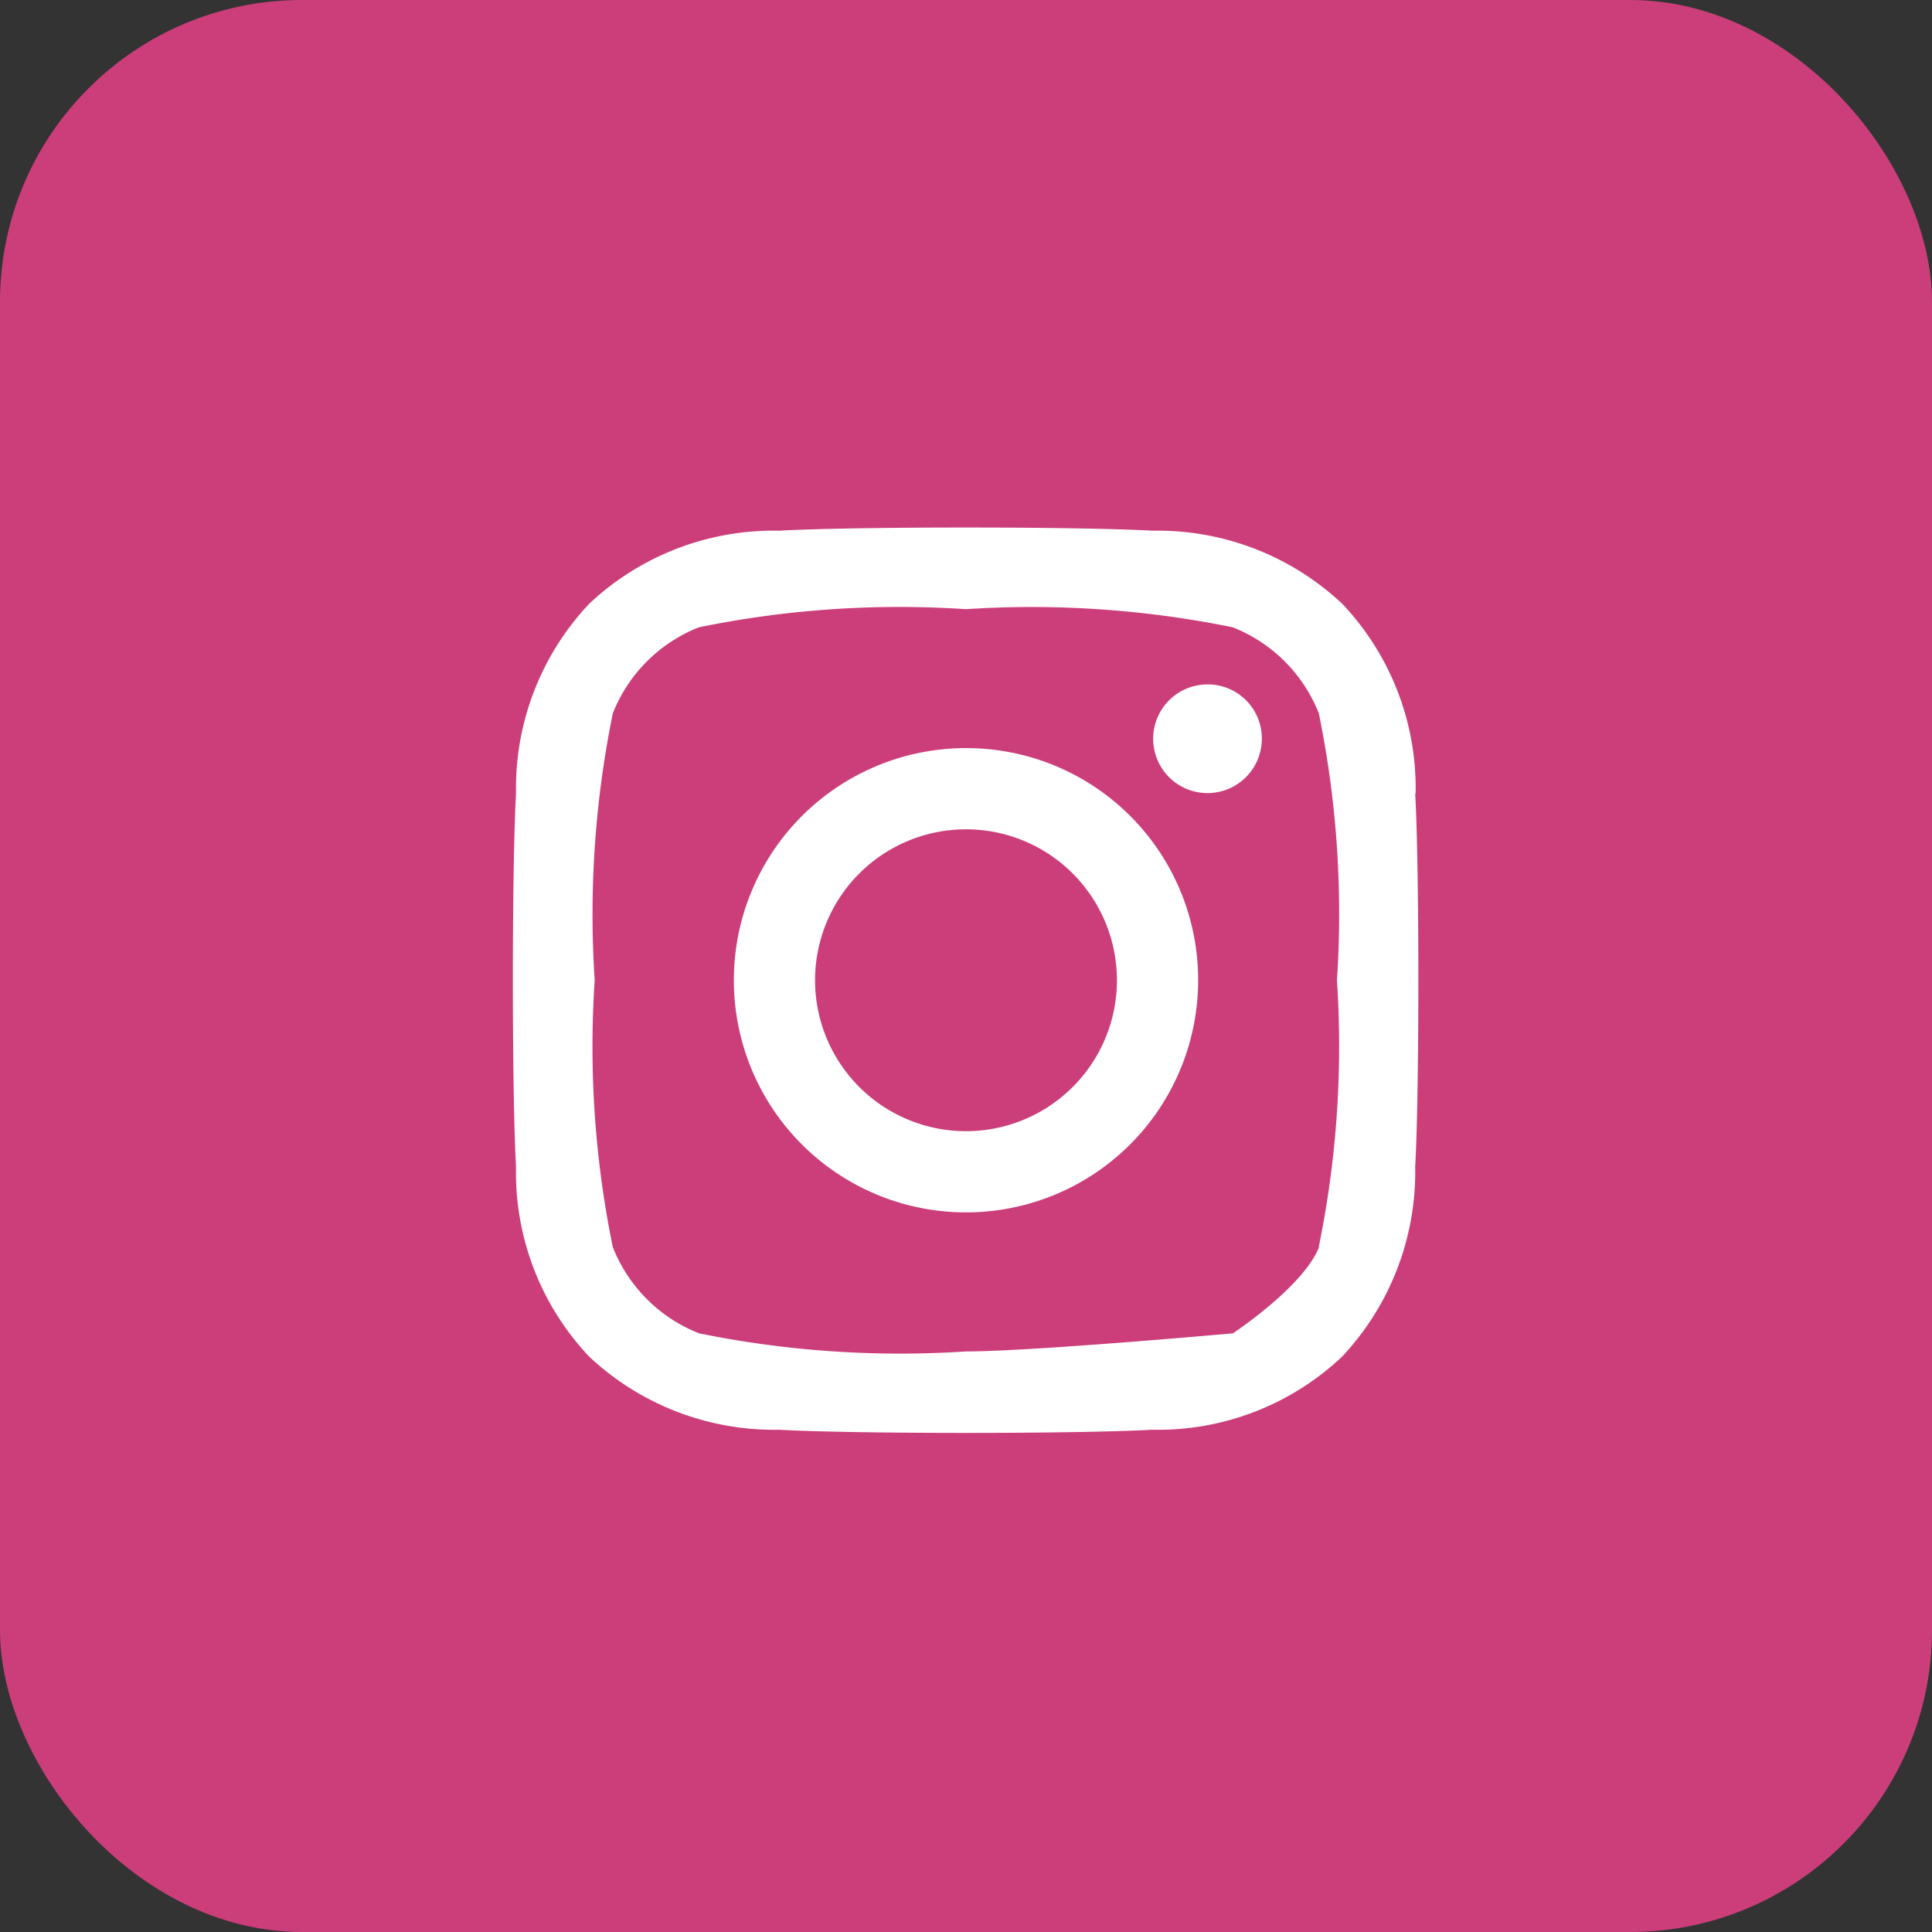
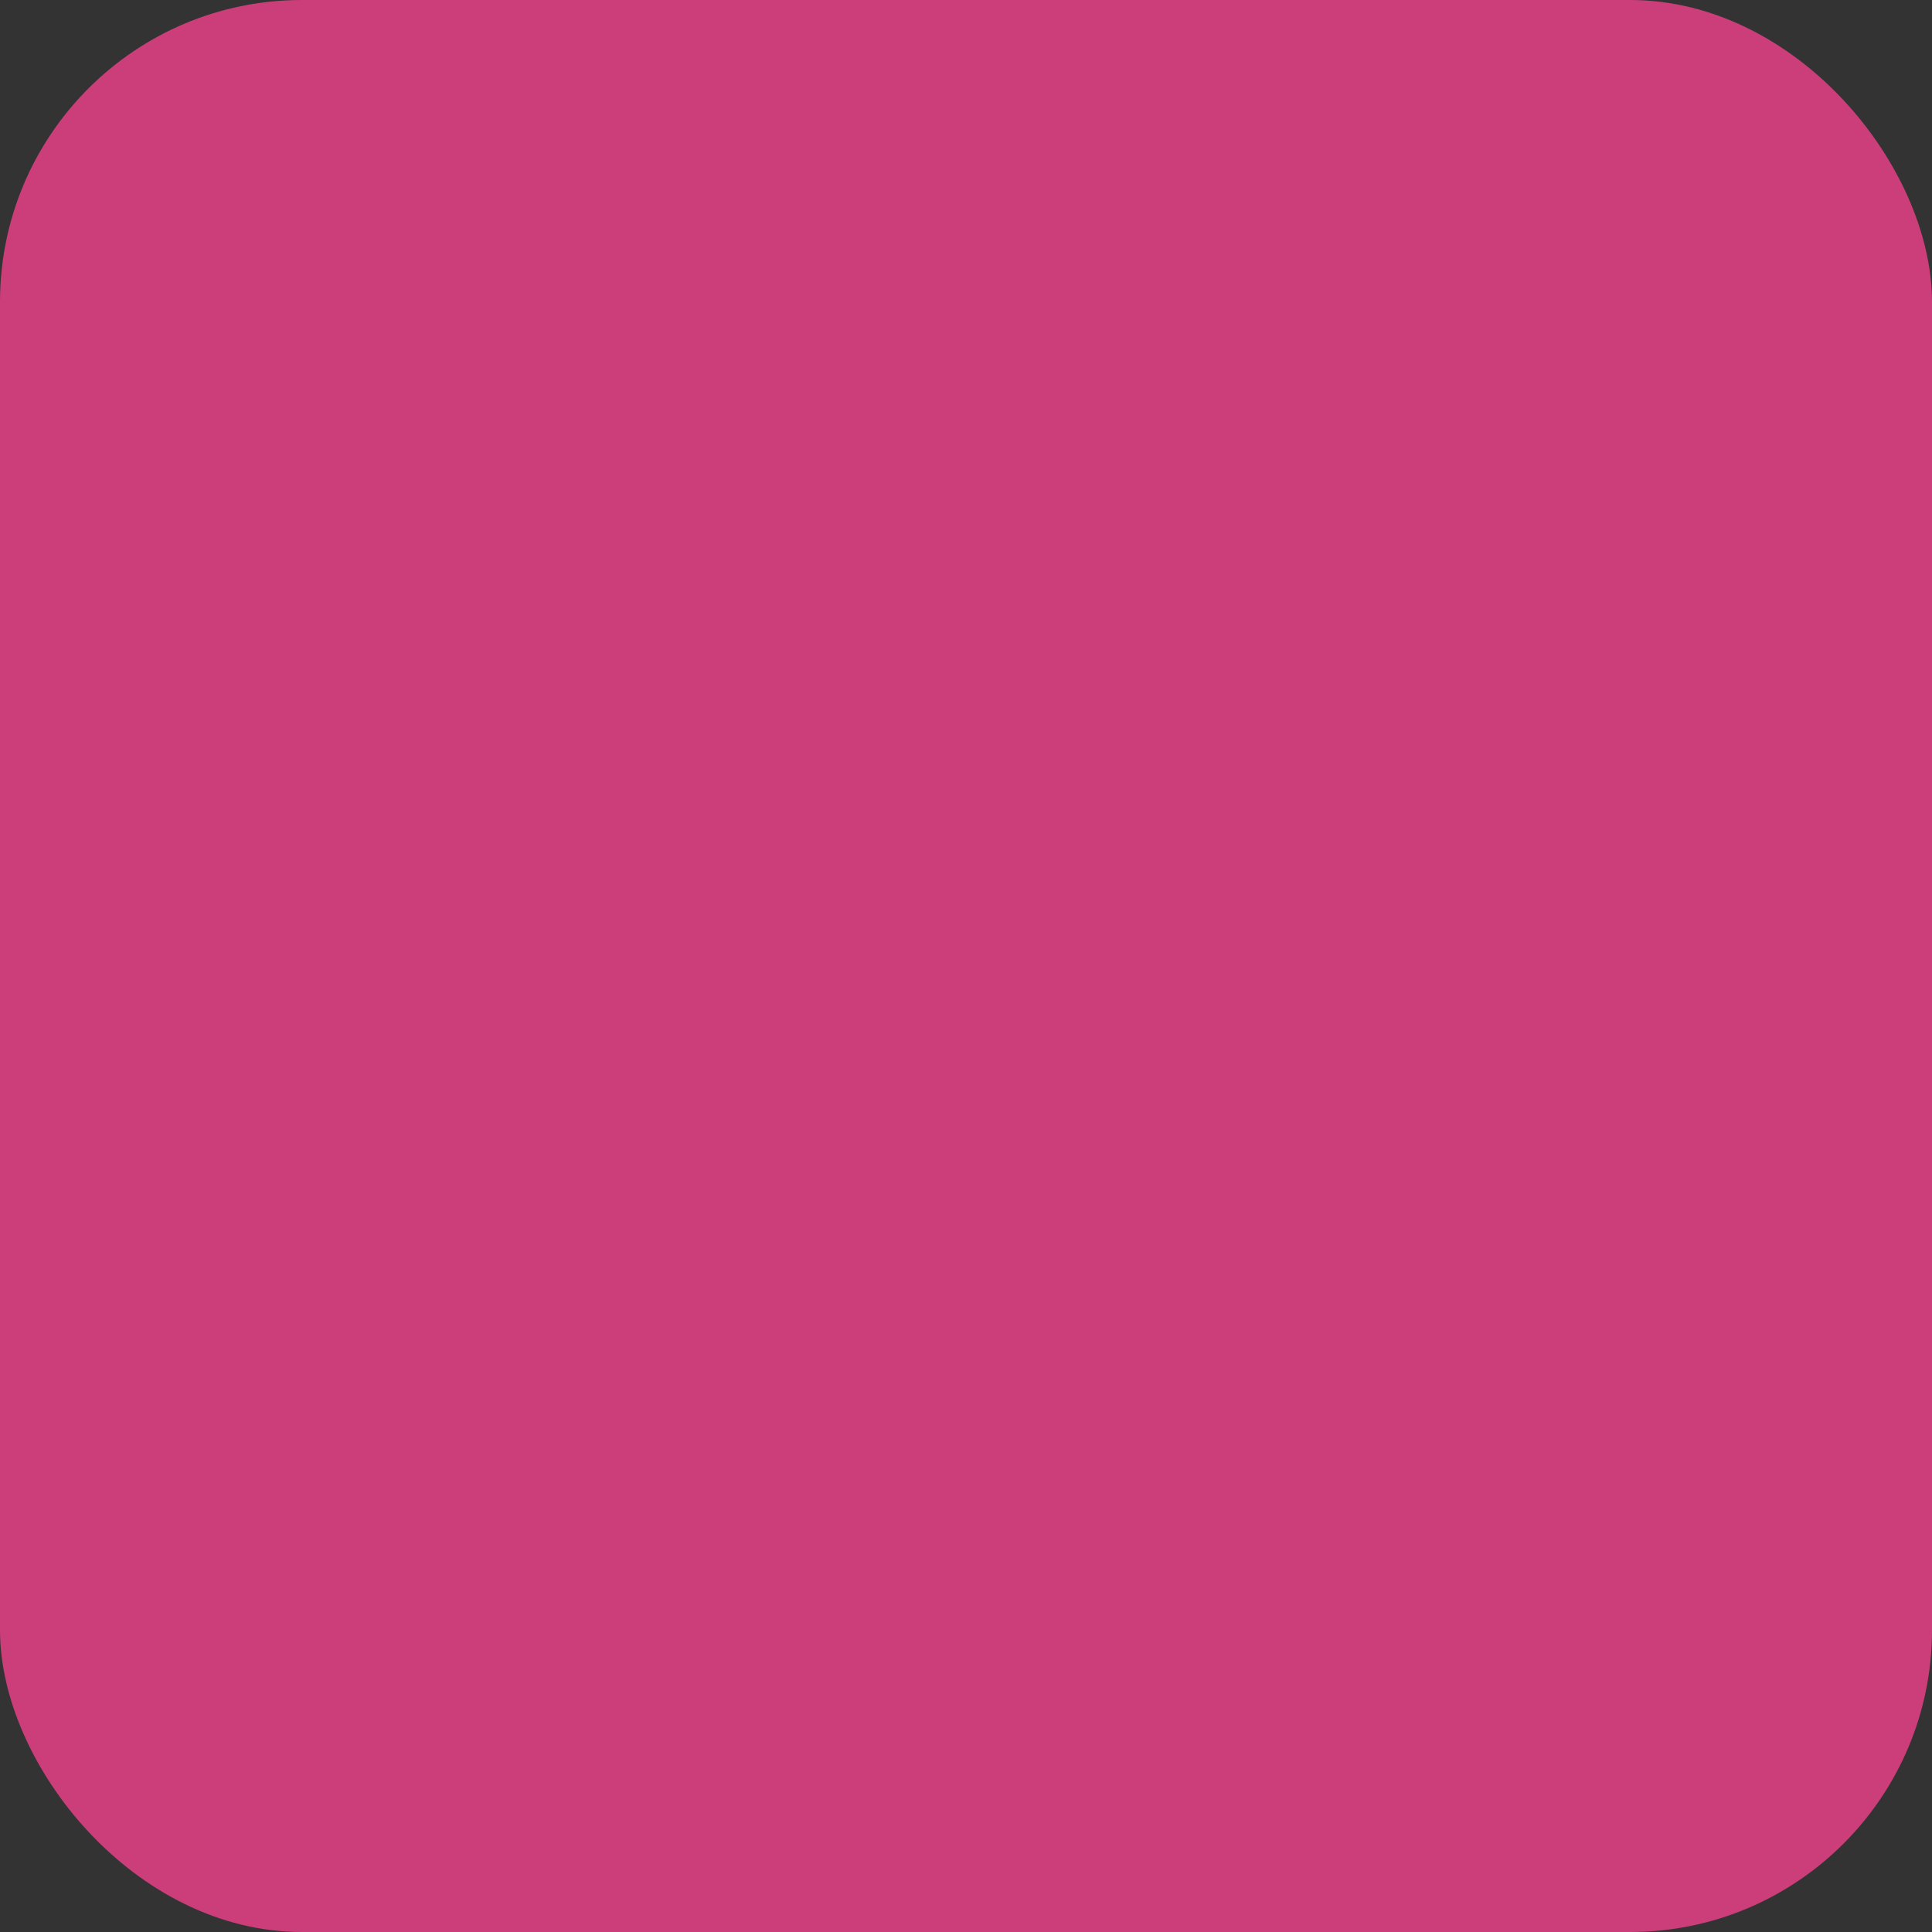
<svg xmlns="http://www.w3.org/2000/svg" id="icon-instagram-color" width="32" height="32" viewBox="0 0 32 32">
  <rect x="0" y="0" width="32" height="32" fill="#333333" stroke="none" />
  <g>
    <title>instagram</title>
    <rect id="Rectangle_1862" data-name="Rectangle 1862" width="32" height="32" rx="5" fill="#cb3e7a" />
-     <path id="Icon_awesome-instagram" data-name="Icon awesome-instagram" d="M7.5,5.891a3.845,3.845,0,1,0,3.845,3.845A3.839,3.839,0,0,0,7.5,5.891Zm0,6.345a2.5,2.5,0,1,1,2.5-2.5A2.5,2.5,0,0,1,7.5,12.236Zm4.9-6.5a.9.9,0,1,1-.9-.9A.895.895,0,0,1,12.4,5.734Zm2.547.91A4.438,4.438,0,0,0,13.731,3.5,4.467,4.467,0,0,0,10.588,2.29c-1.238-.07-4.949-.07-6.187,0A4.461,4.461,0,0,0,1.259,3.5,4.453,4.453,0,0,0,.047,6.641c-.07,1.238-.07,4.949,0,6.187A4.438,4.438,0,0,0,1.259,15.97,4.473,4.473,0,0,0,4.4,17.181c1.238.07,4.949.07,6.187,0a4.438,4.438,0,0,0,3.142-1.211,4.467,4.467,0,0,0,1.211-3.142c.07-1.238.07-4.946,0-6.184Zm-1.6,7.512c-.261.656-1.426,1.426-1.426,1.426s-3.33.3-4.421.3a16.657,16.657,0,0,1-4.421-.3A2.531,2.531,0,0,1,1.65,14.156a16.527,16.527,0,0,1-.3-4.42,16.656,16.656,0,0,1,.3-4.42A2.531,2.531,0,0,1,3.076,3.89a16.528,16.528,0,0,1,4.421-.3,16.657,16.657,0,0,1,4.421.3,2.531,2.531,0,0,1,1.426,1.426,16.527,16.527,0,0,1,.3,4.42A16.517,16.517,0,0,1,13.342,14.156Z" transform="translate(8.5 6.5)" fill="#fff" />
  </g>
</svg>